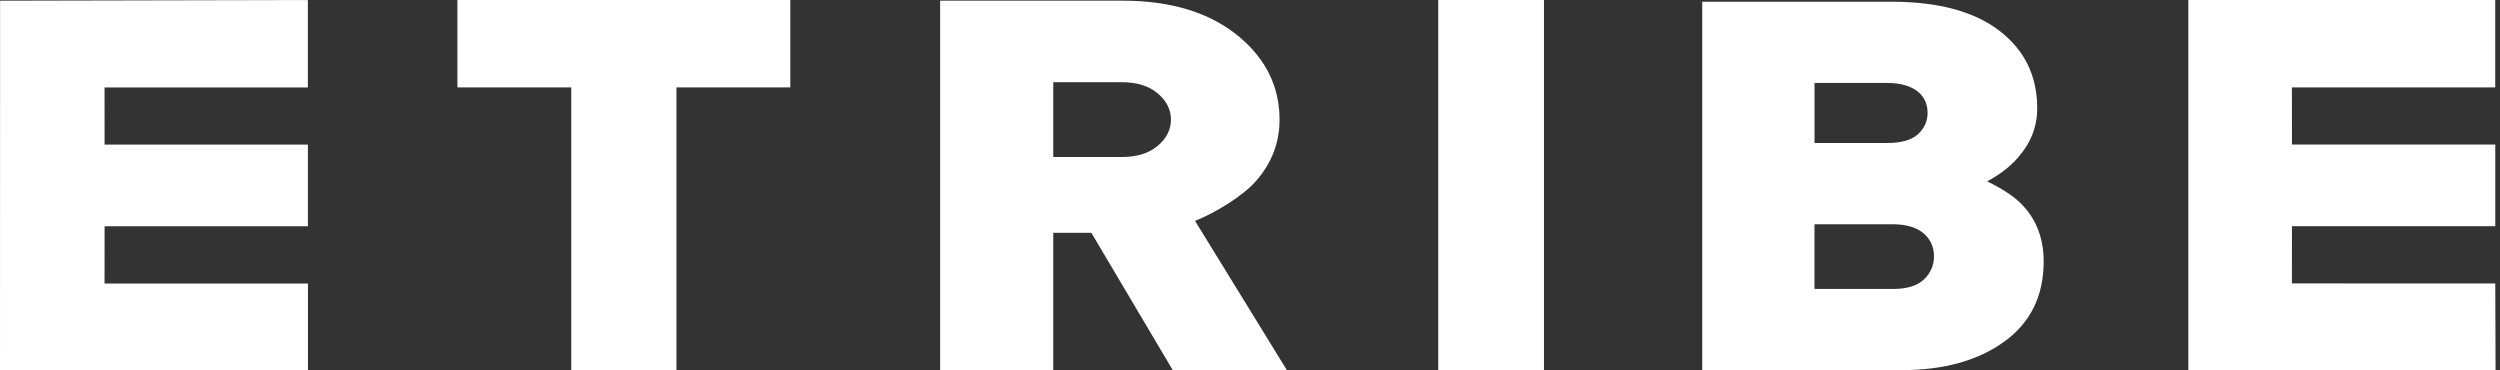
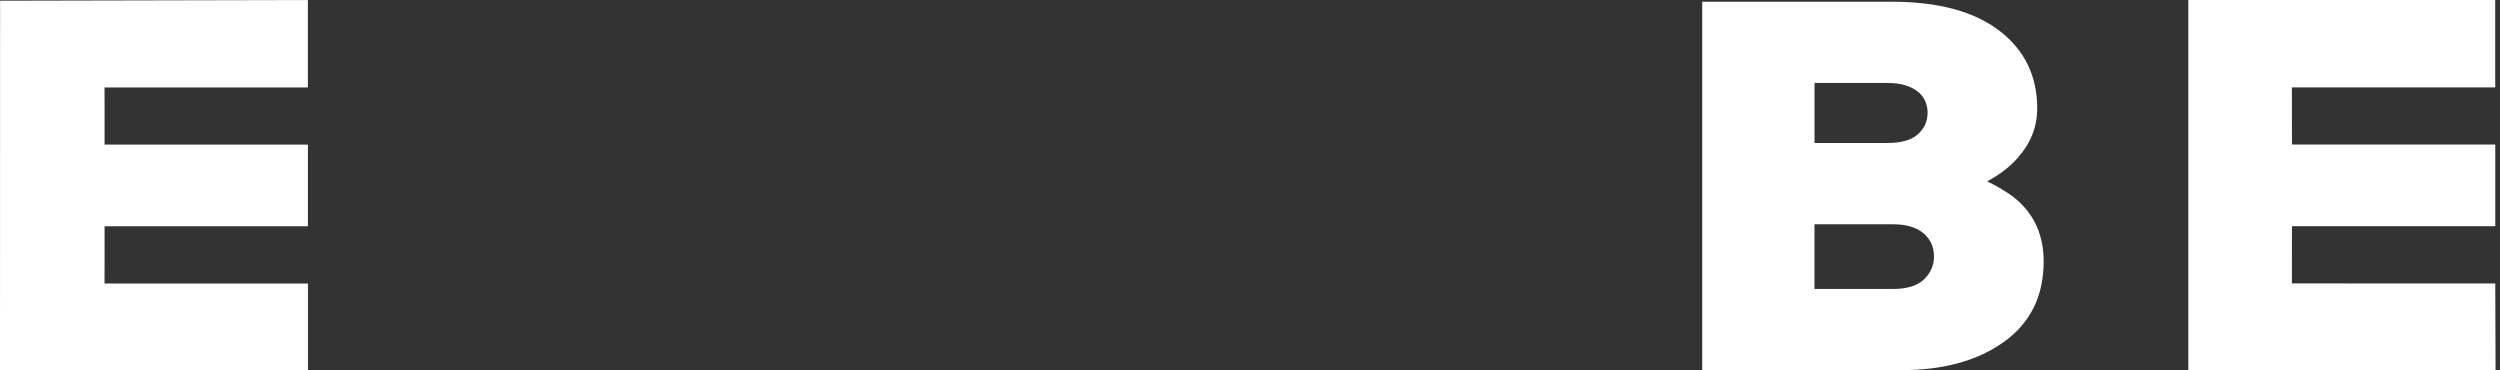
<svg xmlns="http://www.w3.org/2000/svg" width="432" height="64" viewBox="0 0 432 64" fill="none">
  <rect x="0" y="0" width="432" height="64" fill="#333333" stroke="none" />
  <g clip-path="url(#clip0_927_28175)">
    <path d="M0.016 0.121L53.198 0.006V15.116L18.065 15.116L18.073 24.984H53.206V39.097H18.073L18.065 48.989L53.214 48.997V63.976L0 63.999L0.016 0.121Z" fill="white" />
    <path d="M378.143 0L431.176 0V15.102L396.043 15.102L396.05 24.97H431.184V39.083H396.05L396.043 48.975L431.184 48.983L431.231 63.939L378.143 63.969V0Z" fill="white" />
-     <path d="M98.713 15.102H79.041V0L136.568 0V15.102H116.888V64H98.713V15.102Z" fill="white" />
-     <path d="M248.53 0L266.798 0V63.992H248.53V0Z" fill="white" />
    <path d="M353.144 45.182C353.144 51.143 350.87 55.763 346.323 59.043C341.775 62.322 335.84 63.962 328.525 63.962H294.144V0.299L326.863 0.299C334.923 0.299 341.132 1.969 345.492 5.31C349.851 8.65 352.031 13.117 352.031 18.726C352.031 21.883 350.925 24.717 348.707 27.223C347.381 28.77 345.602 30.142 343.383 31.337C346.19 32.709 348.228 34.08 349.483 35.452C351.921 38.003 353.144 41.252 353.144 45.182ZM333.088 19.523C333.088 18.09 332.602 16.933 331.645 16.036C330.383 14.902 328.541 14.335 326.102 14.335H313.549V24.71H326.102C328.541 24.71 330.313 24.204 331.426 23.193C332.531 22.174 333.088 20.948 333.088 19.523ZM334.194 44.294C334.194 42.807 333.676 41.551 332.641 40.539C331.379 39.344 329.536 38.754 327.09 38.754H313.542V49.933H327.09C329.528 49.933 331.324 49.381 332.469 48.278C333.621 47.167 334.194 45.841 334.194 44.294Z" fill="white" />
-     <path d="M222.383 63.977H202.664L188.59 40.233H182.004V63.97H162.458V0.115L193.961 0.115C202.452 0.115 209.187 2.207 214.182 6.398C218.8 10.29 221.105 15.048 221.105 20.672C221.105 24.687 219.725 28.242 216.973 31.353C214.668 33.927 210.081 36.731 206.506 38.172L222.383 63.977ZM202.342 20.665C202.342 18.933 201.574 17.424 200.053 16.136C198.524 14.849 196.462 14.206 193.851 14.206H182.004V27.131H193.851C196.454 27.131 198.524 26.488 200.053 25.2C201.574 23.913 202.342 22.404 202.342 20.665Z" fill="white" />
  </g>
  <defs>
    <clipPath id="clip0_927_28175">
      <rect width="431.231" height="64" fill="white" />
    </clipPath>
  </defs>
</svg>